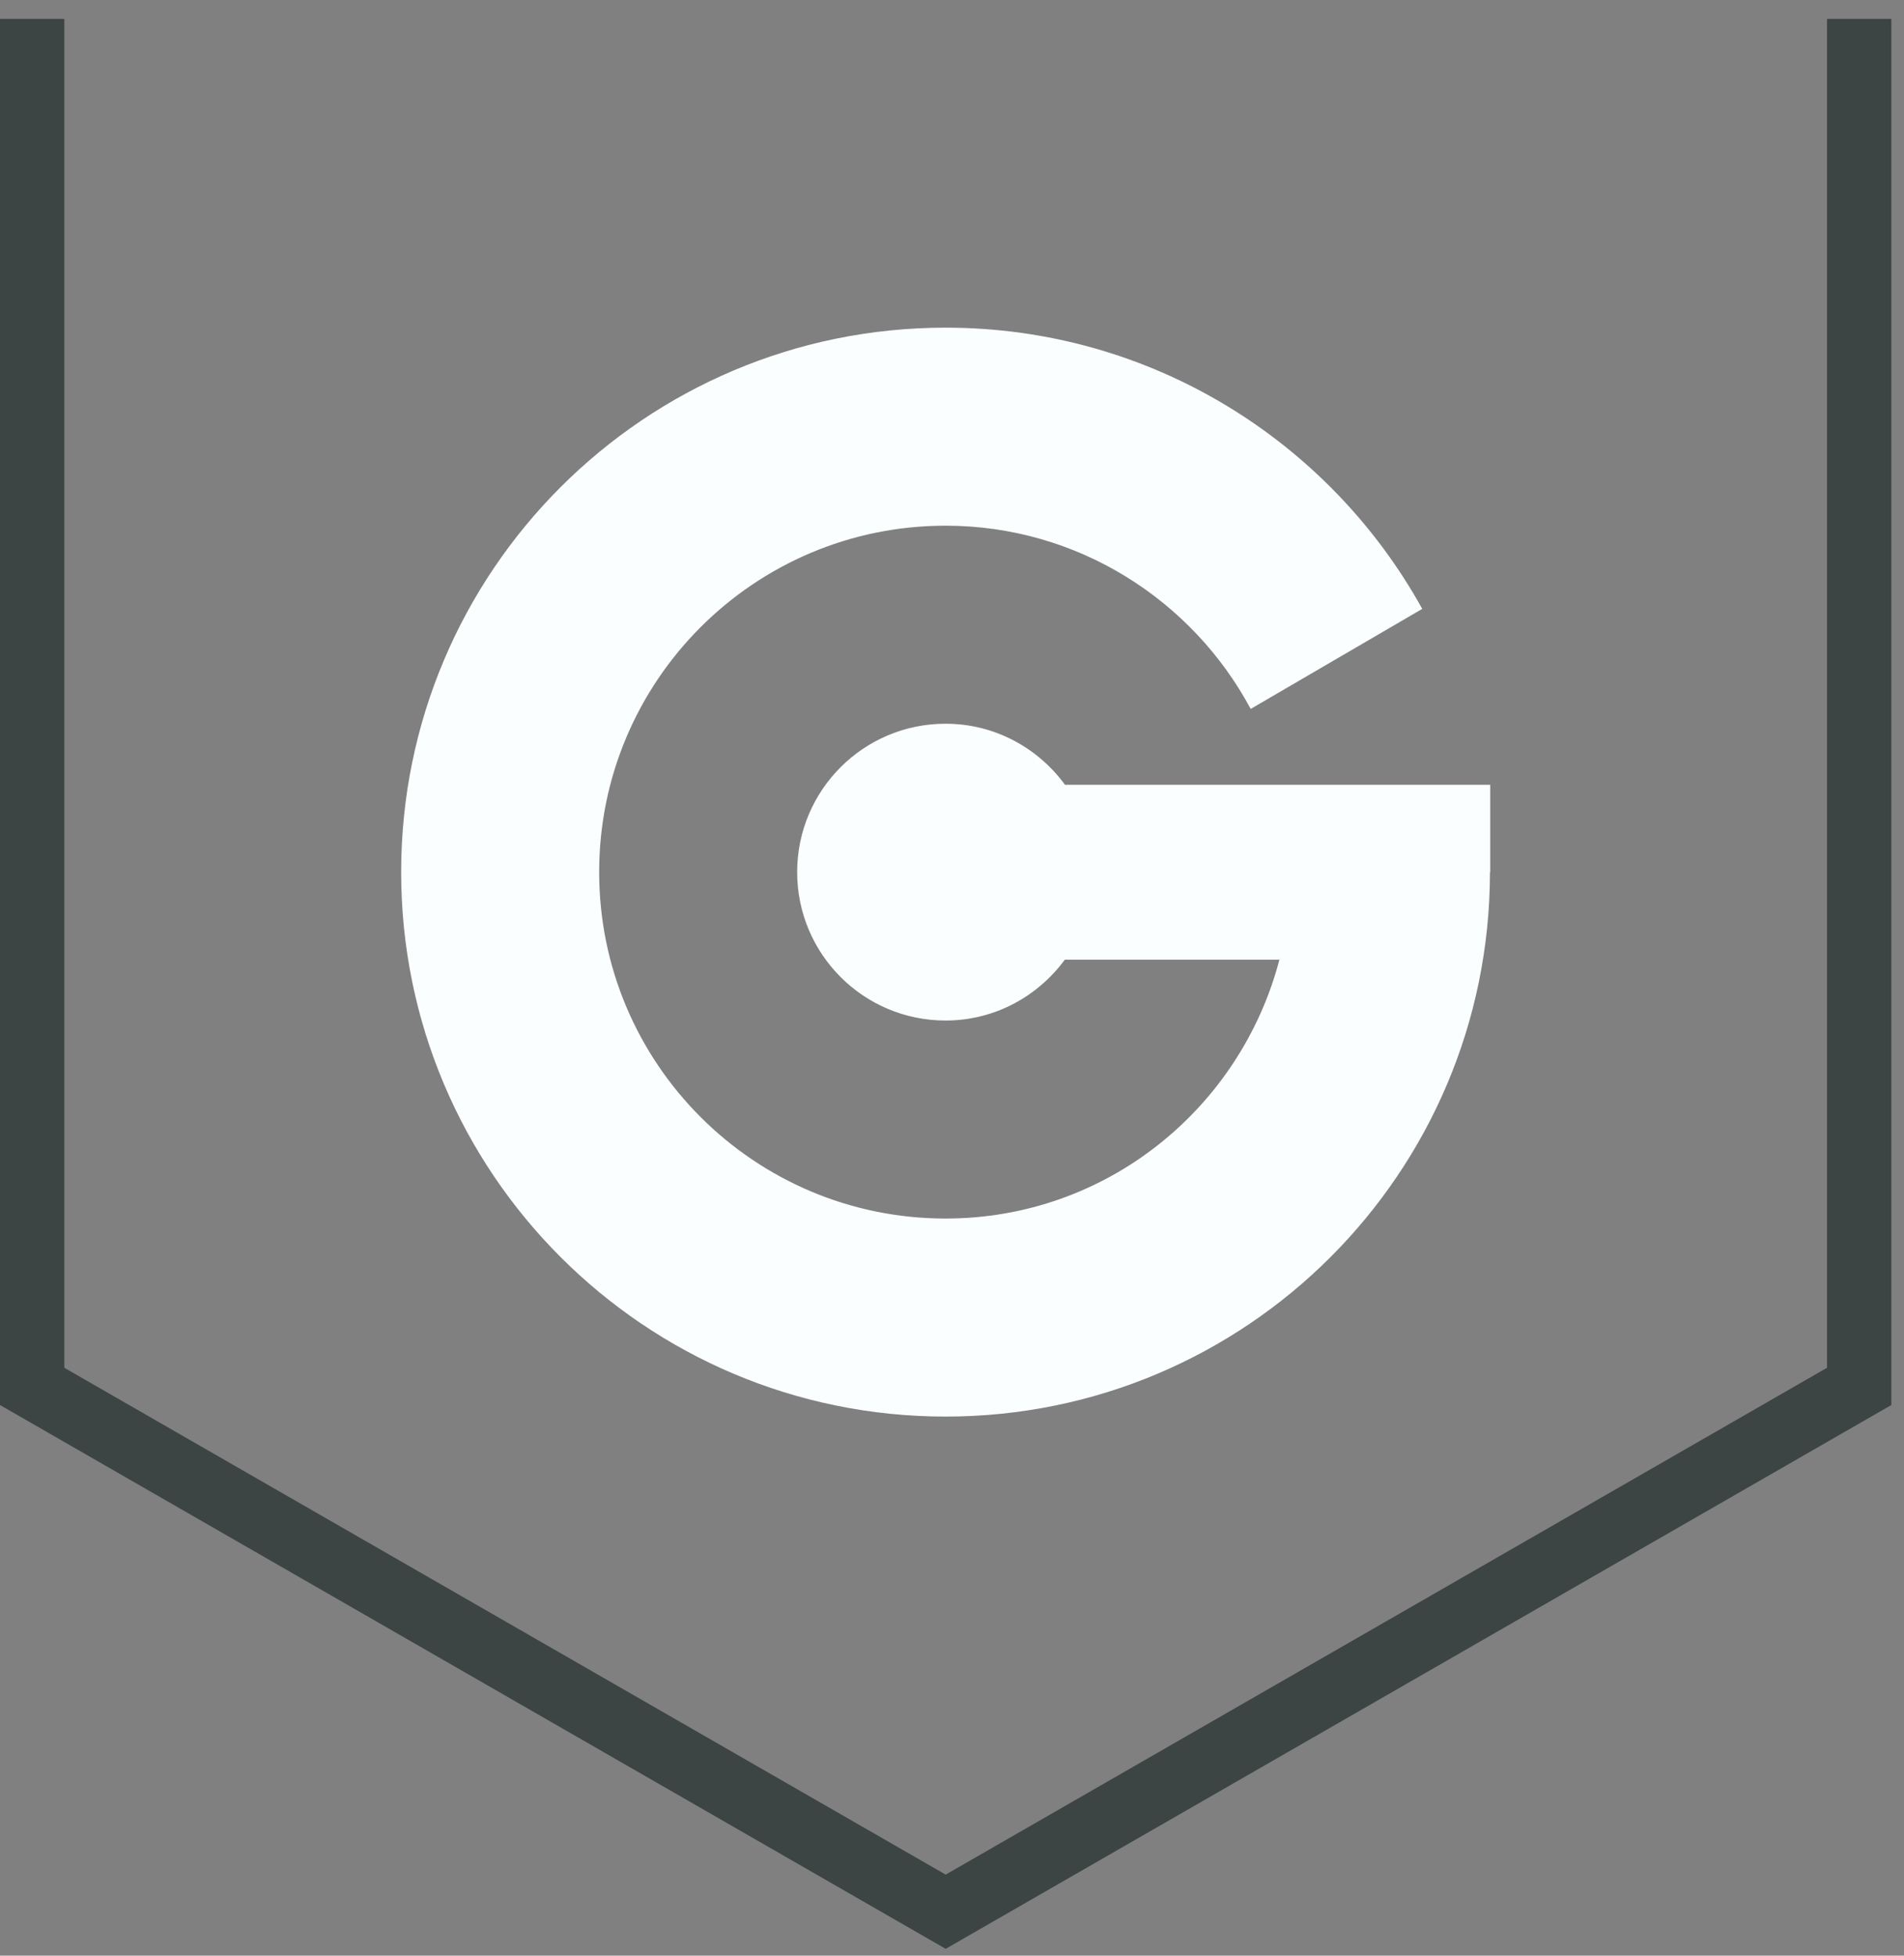
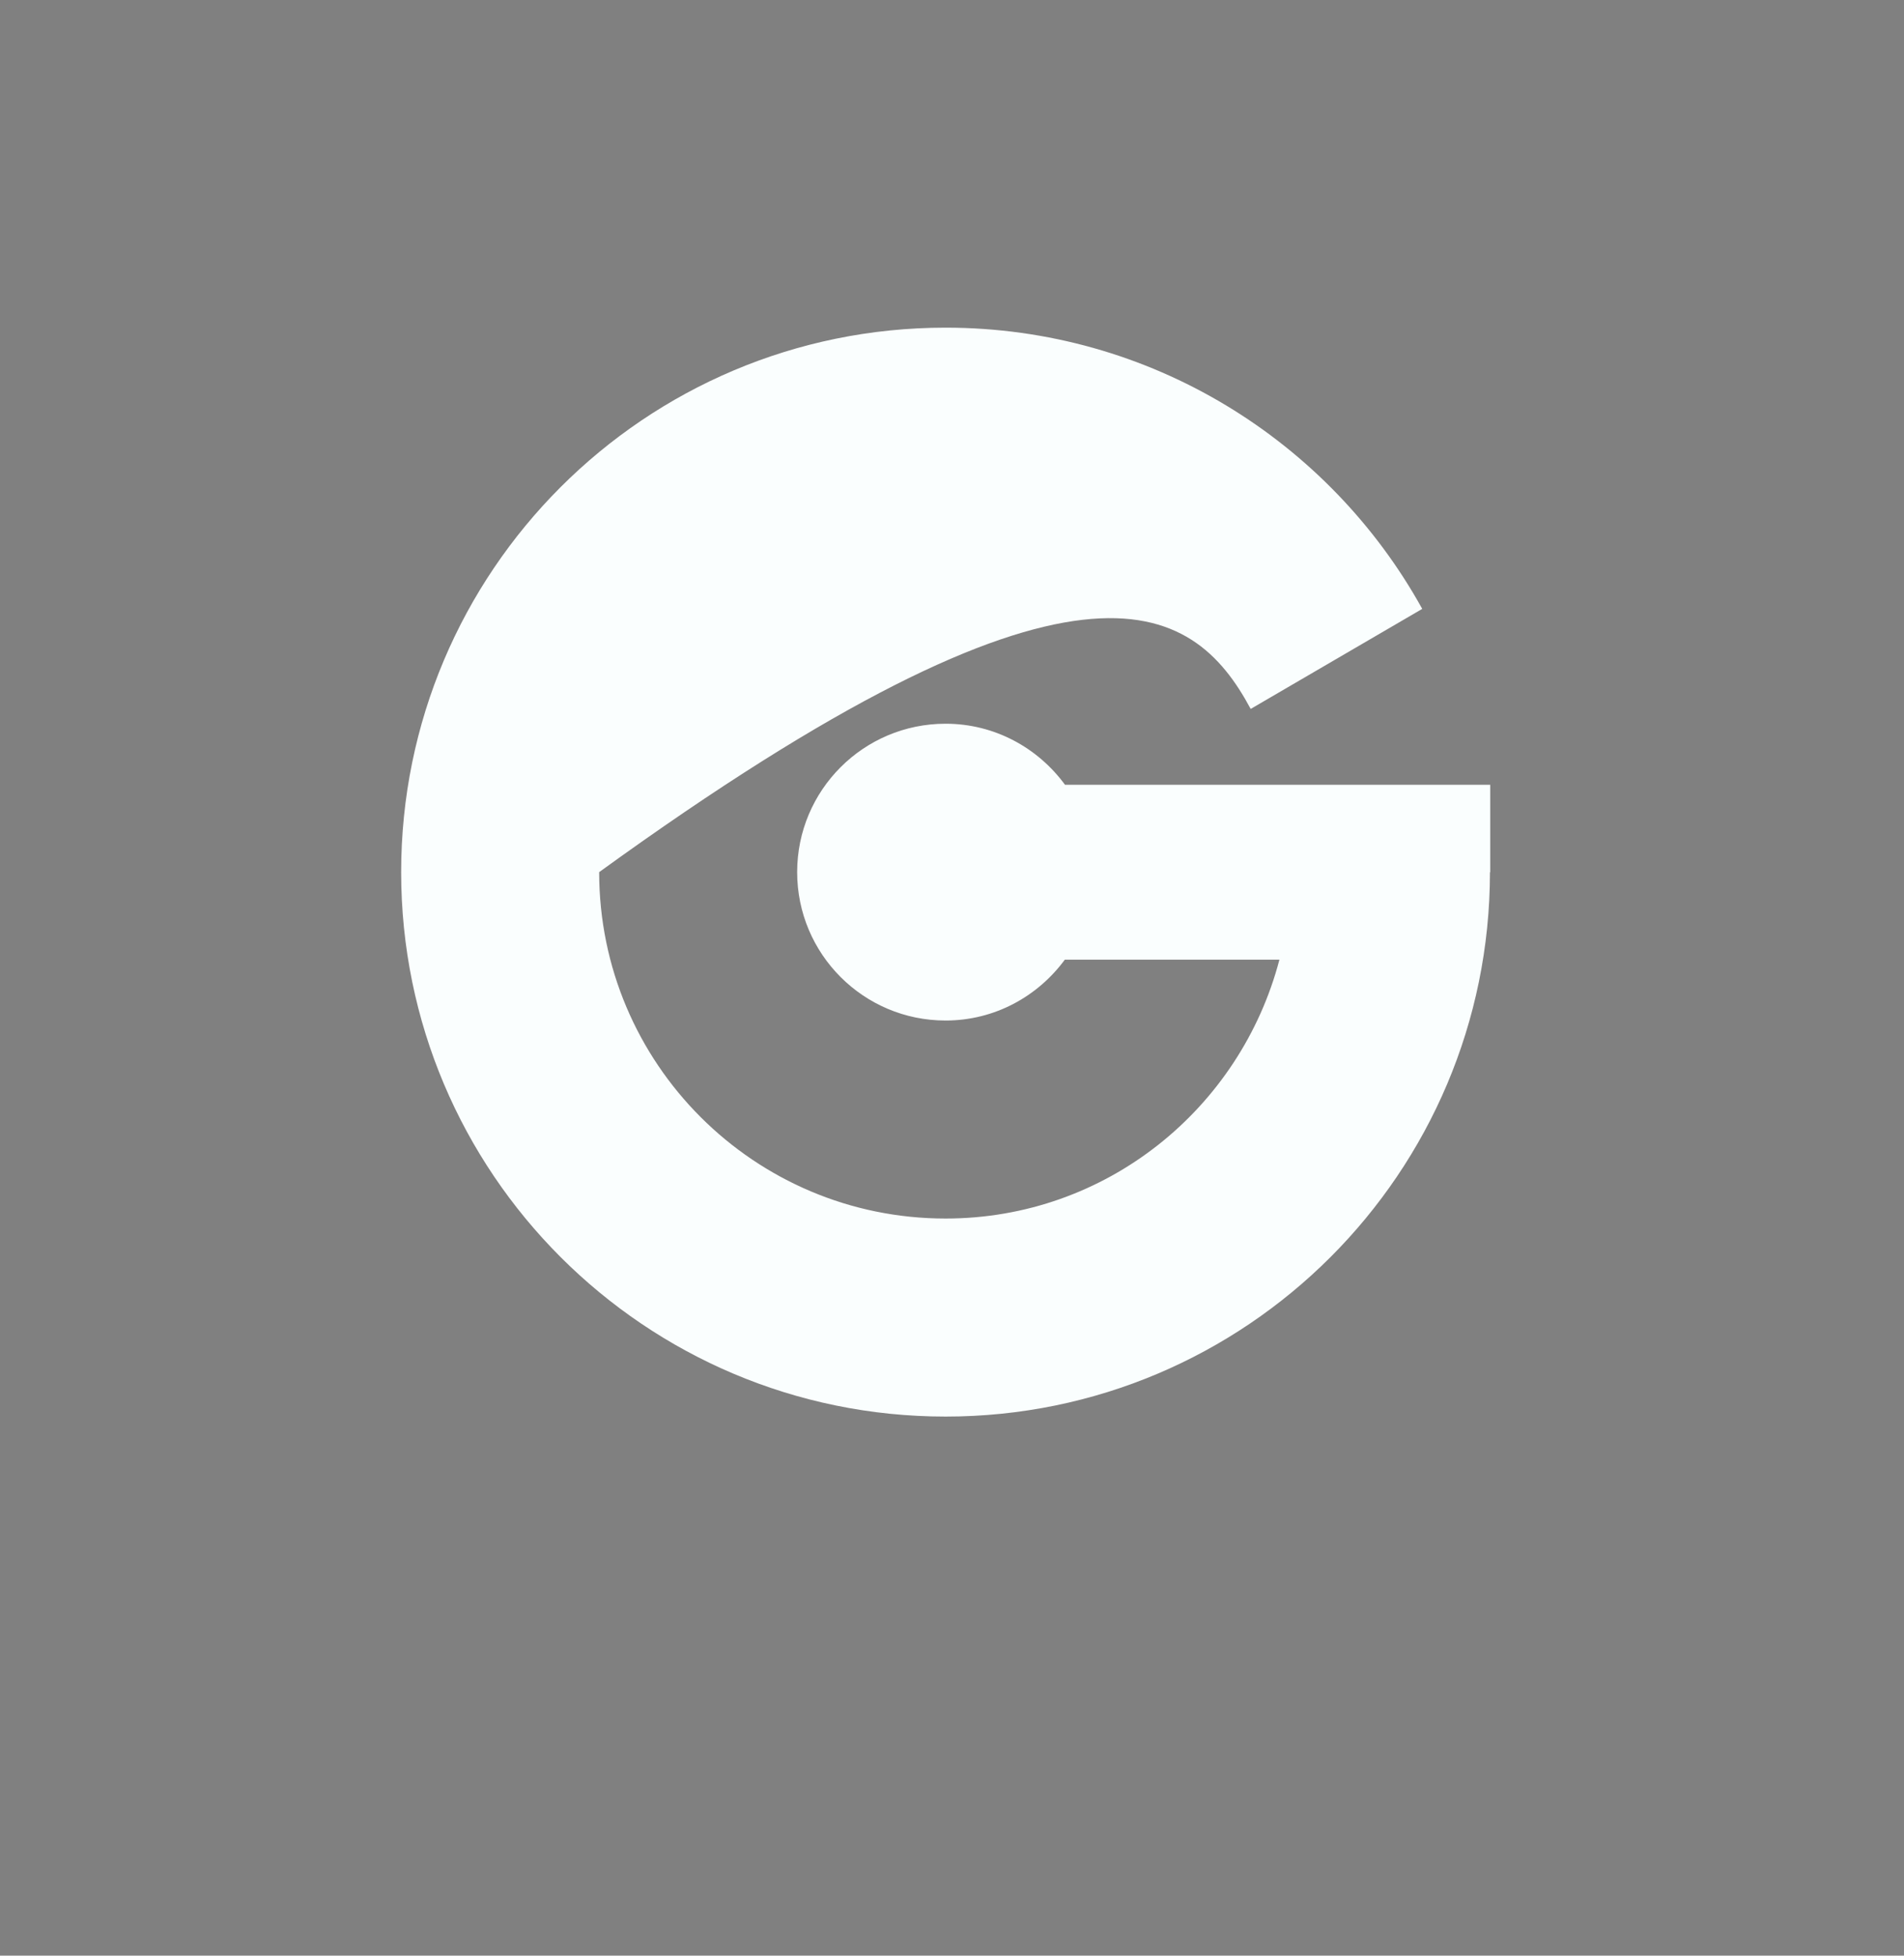
<svg xmlns="http://www.w3.org/2000/svg" width="74px" height="76px" viewBox="0 0 74 76" version="1.1">
  <rect x="0" y="0" width="74" height="76" fill="#808080" stroke="none" />
  <title>Logo/#FAFEFE on #3C4444</title>
  <desc>Created with Sketch.</desc>
  <defs />
  <g id="Page-1" stroke="none" stroke-width="1" fill="none" fill-rule="evenodd">
    <g id="v6-Company-Profile—Master" transform="translate(-763, -8052)">
      <g id="Group-11" transform="translate(0, 7217)">
        <g id="Footer" transform="translate(0, 780)">
          <g id="Logo/#FAFEFE-on-#3C4444" transform="translate(763, 55)">
            <g id="Logo-#FAFEFE-on-#3C4444">
-               <polygon id="Fill-25" fill="#3C4444" points="71.008 0.734 71.008 53.154 36.754 72.85 2.5 53.154 2.5 0.734 -0 0.734 -0 54.601 36.754 75.734 73.508 54.601 73.508 0.734" />
-               <path d="M41.392,30.498 C40.343,29.066 38.661,28.125 36.75,28.125 C33.564,28.125 30.982,30.706 30.982,33.892 C30.982,37.077 33.564,39.659 36.75,39.659 C38.657,39.659 40.334,38.722 41.384,37.295 L49.725,37.295 C48.21,43.072 43.002,47.354 36.75,47.354 C29.314,47.354 23.287,41.327 23.287,33.892 C23.287,26.456 29.314,20.429 36.75,20.429 C41.882,20.429 46.343,23.322 48.608,27.55 L55.276,23.662 C51.67,17.146 44.725,12.733 36.75,12.733 C25.064,12.733 15.591,22.206 15.591,33.892 C15.591,45.577 25.064,55.05 36.75,55.05 C48.433,55.05 57.904,45.581 57.908,33.898 L57.918,33.896 L57.918,30.498 L41.392,30.498 Z" id="Fill-39" fill="#FAFEFE" />
+               <path d="M41.392,30.498 C40.343,29.066 38.661,28.125 36.75,28.125 C33.564,28.125 30.982,30.706 30.982,33.892 C30.982,37.077 33.564,39.659 36.75,39.659 C38.657,39.659 40.334,38.722 41.384,37.295 L49.725,37.295 C48.21,43.072 43.002,47.354 36.75,47.354 C29.314,47.354 23.287,41.327 23.287,33.892 C41.882,20.429 46.343,23.322 48.608,27.55 L55.276,23.662 C51.67,17.146 44.725,12.733 36.75,12.733 C25.064,12.733 15.591,22.206 15.591,33.892 C15.591,45.577 25.064,55.05 36.75,55.05 C48.433,55.05 57.904,45.581 57.908,33.898 L57.918,33.896 L57.918,30.498 L41.392,30.498 Z" id="Fill-39" fill="#FAFEFE" />
            </g>
          </g>
        </g>
      </g>
    </g>
  </g>
</svg>